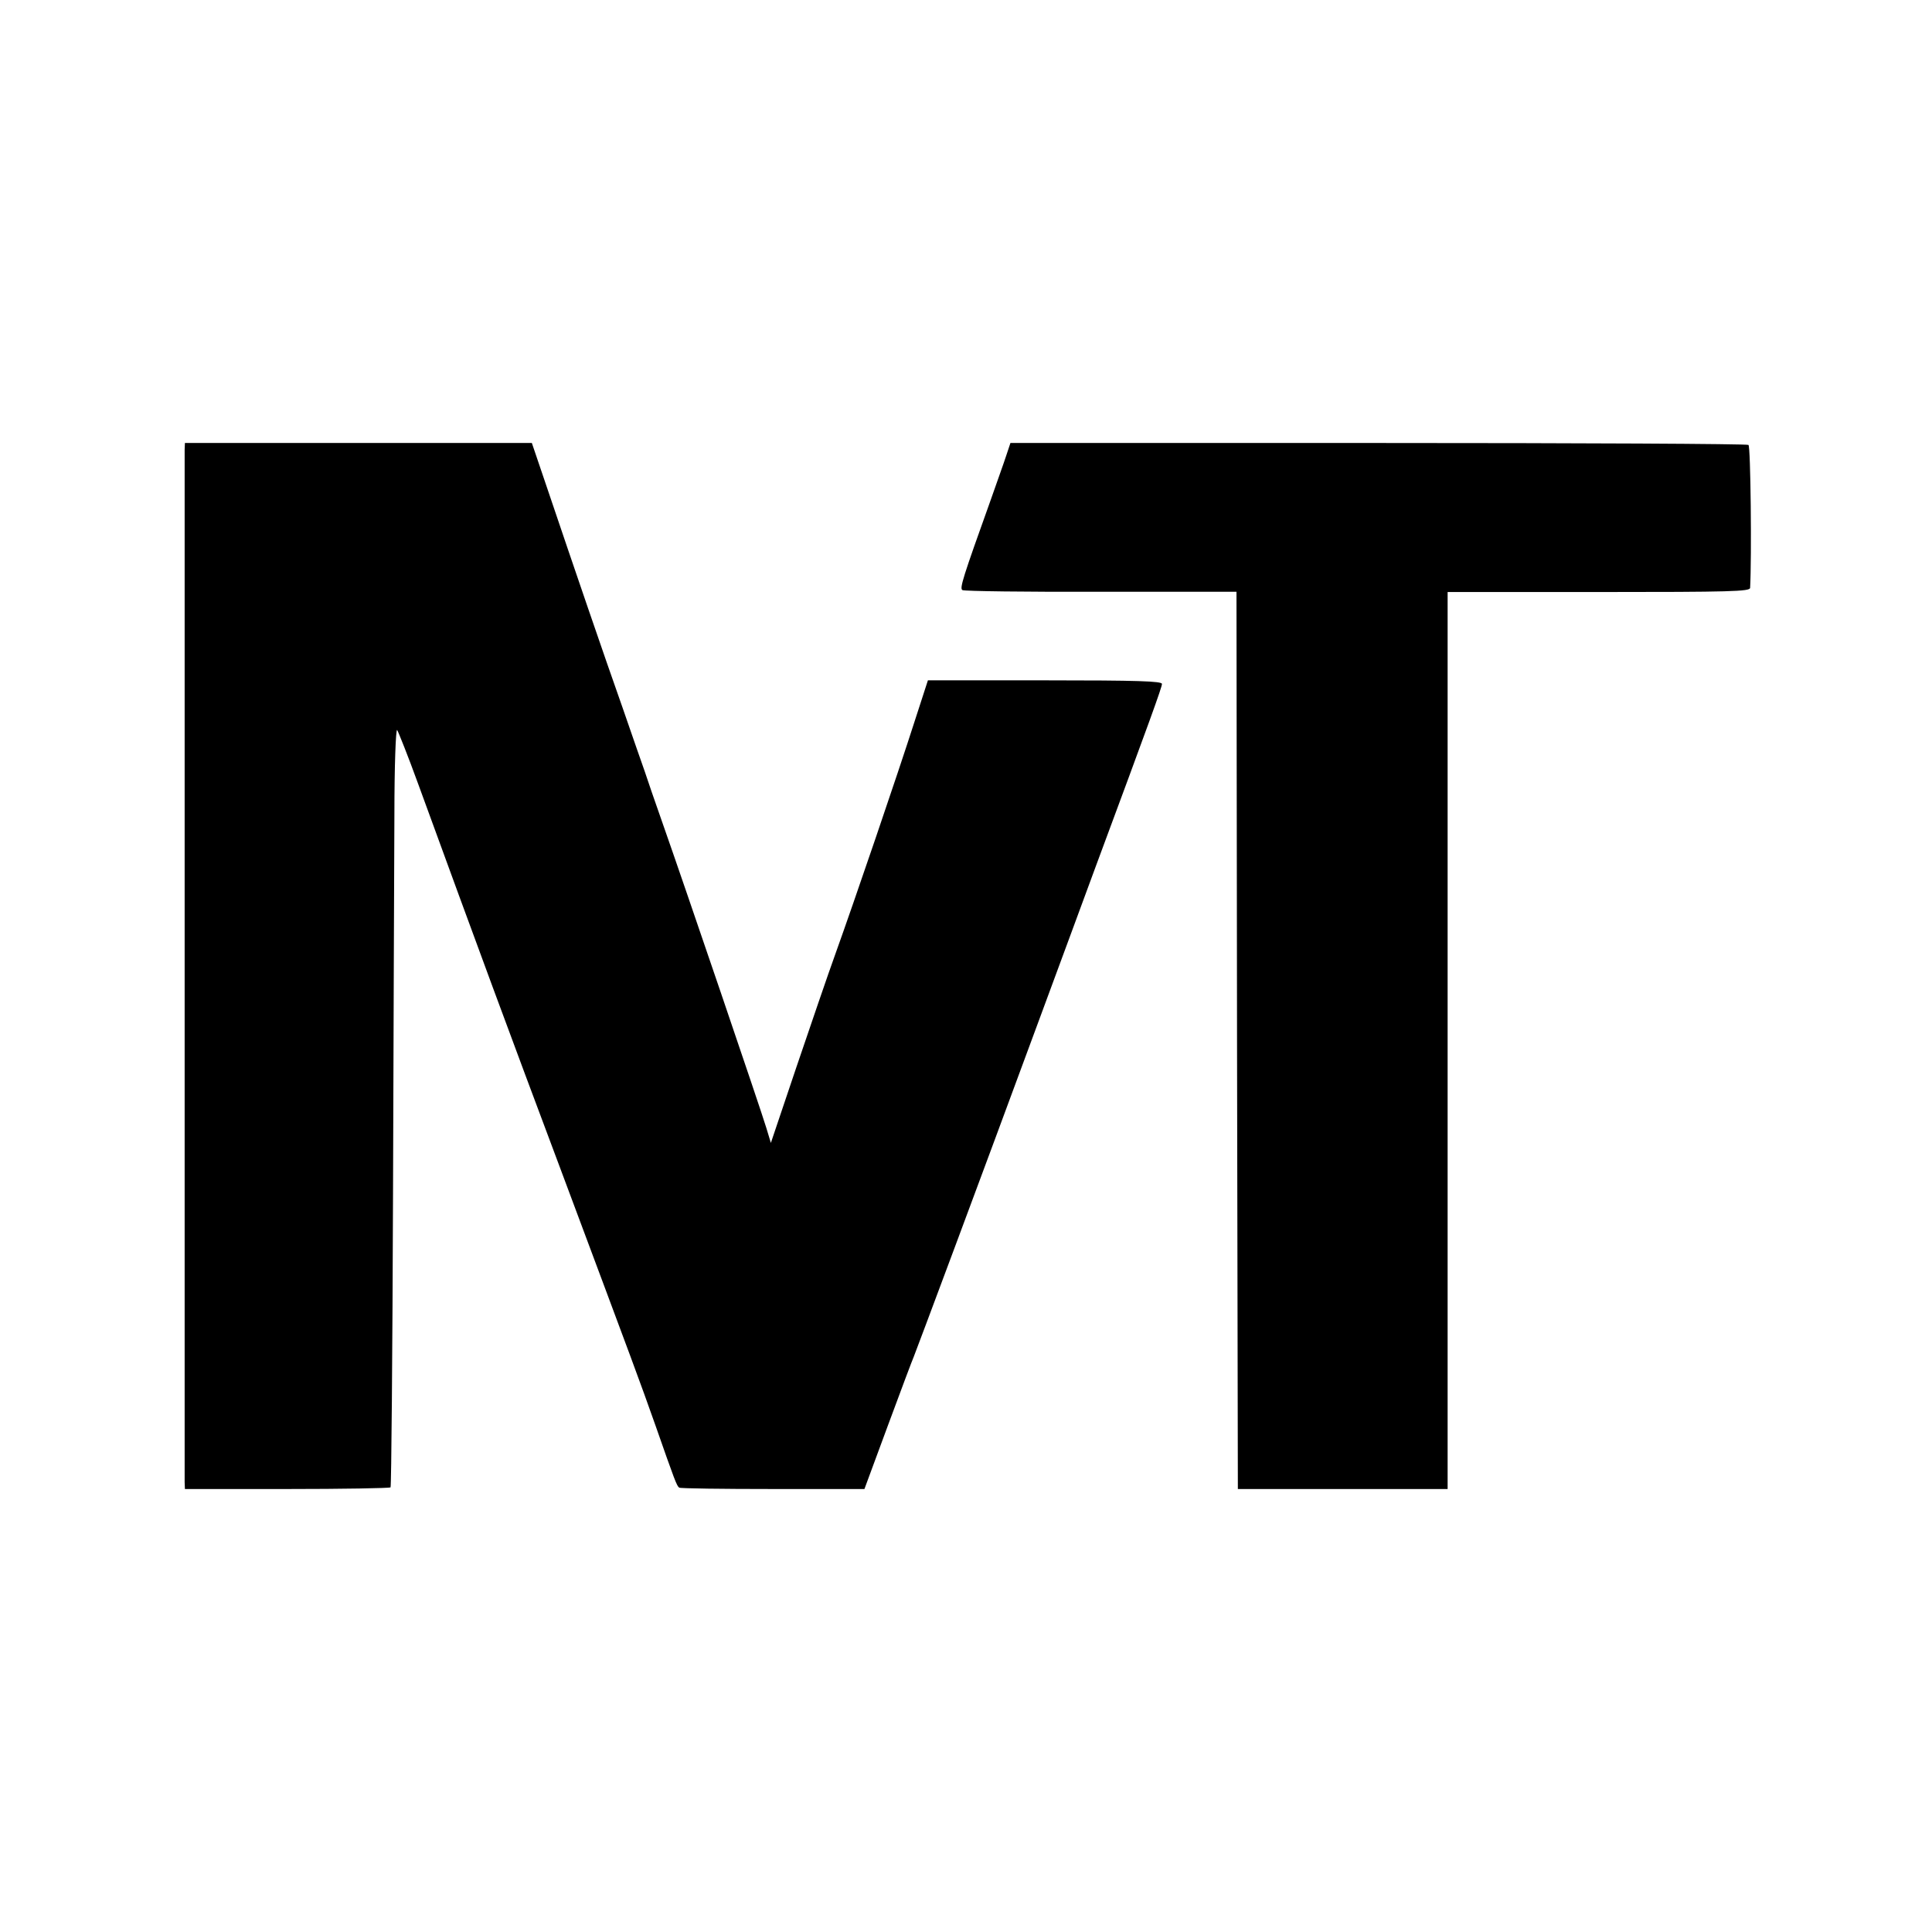
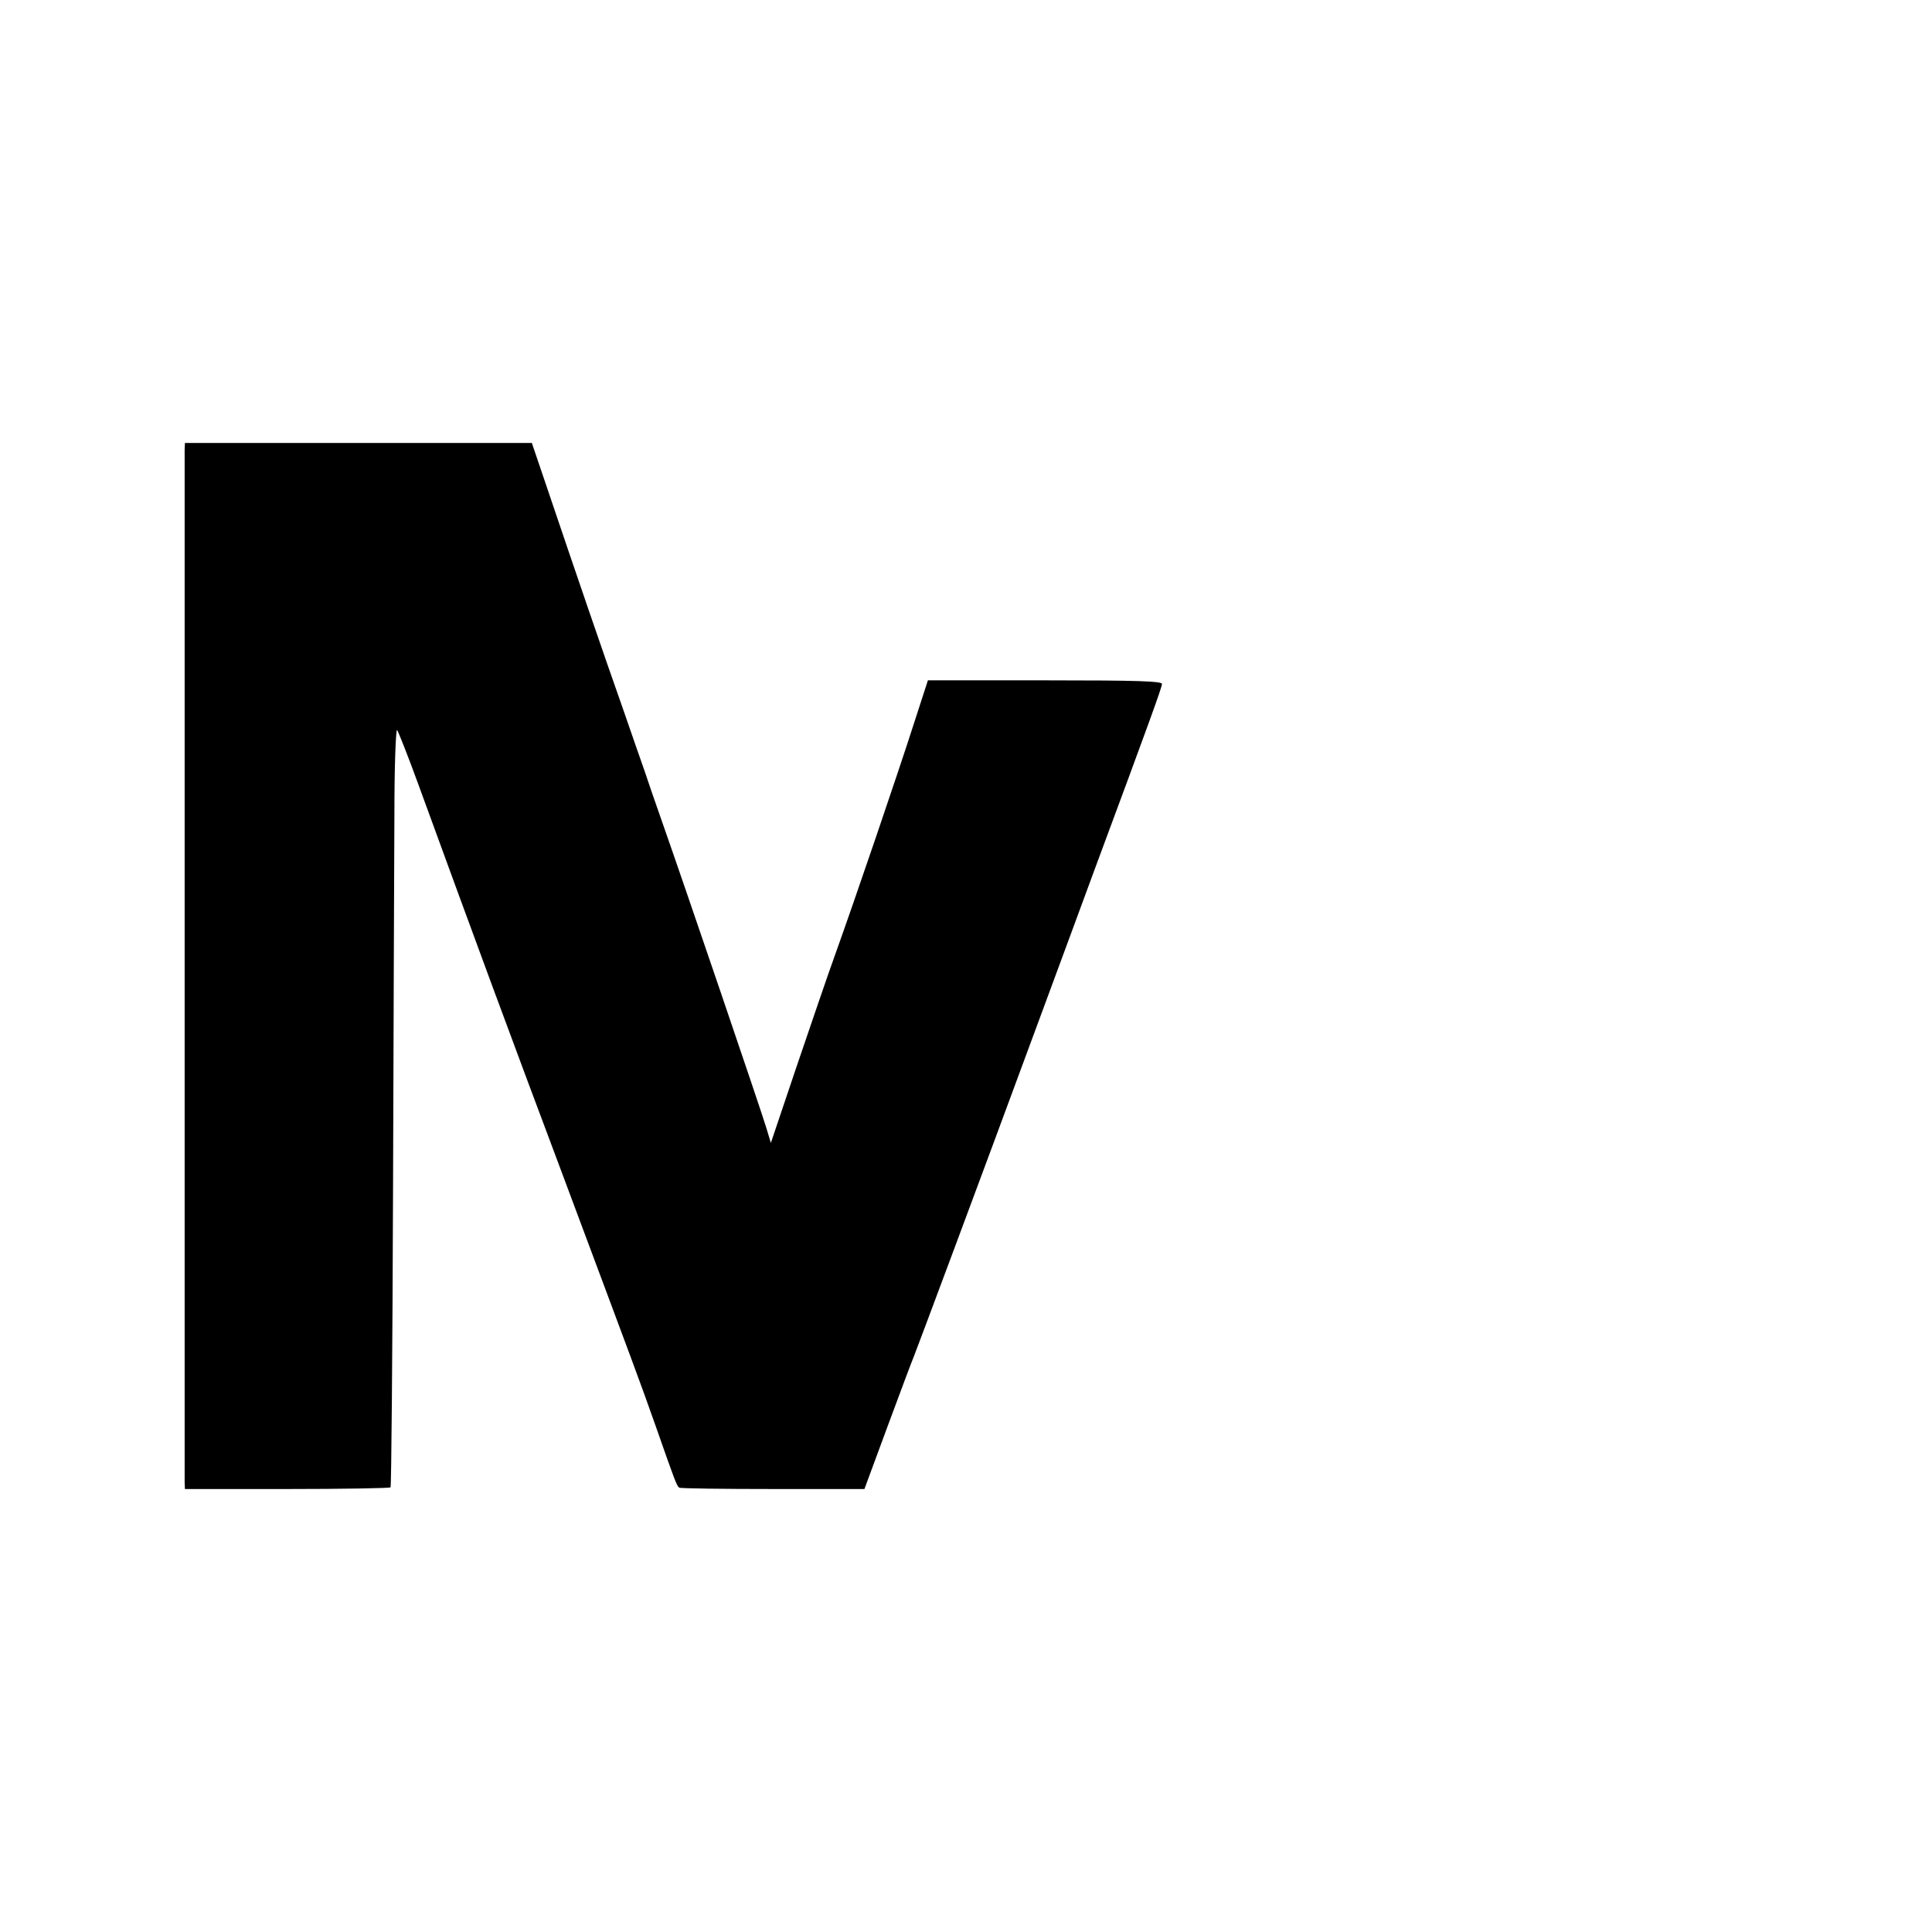
<svg xmlns="http://www.w3.org/2000/svg" version="1.0" width="700pt" height="700pt" viewBox="0 0 700 700" preserveAspectRatio="xMidYMid meet">
  <g transform="translate(0,700) scale(0.1,-0.1)" fill="#000000" stroke="none">
    <path d="M669 5370 c0 -32 0 -3707 0 -3740 l1 -25 369 0 c203 0 372 3 376 6 3 4 7 483 9 1065 2 583 4 1201 5 1374 0 174 5 310 10 305 4 -6 39 -93 76 -195 220 -603 334 -911 510 -1380 284 -760 288 -770 350 -945 70 -200 77 -219 86 -225 4 -3 157 -5 339 -5 l332 0 85 230 c47 127 89 239 94 250 9 22 239 637 454 1220 73 198 165 446 203 550 199 536 242 655 242 667 0 10 -86 13 -424 13 l-424 0 -47 -145 c-63 -197 -222 -662 -286 -840 -29 -80 -93 -268 -144 -418 l-92 -273 -16 53 c-20 67 -297 880 -372 1093 -31 88 -62 178 -69 200 -8 22 -44 126 -80 230 -69 195 -174 502 -273 795 l-56 165 -628 0 -629 0 -1 -25z" />
-     <path d="M3646 5350 c-8 -25 -34 -97 -56 -160 -101 -282 -114 -322 -103 -328 6 -4 232 -7 502 -6 l491 0 2 -1625 3 -1626 380 0 380 0 0 1625 0 1625 547 0 c480 0 548 2 549 15 6 111 2 513 -6 518 -5 4 -609 7 -1342 7 l-1332 0 -15 -45z" />
  </g>
</svg>